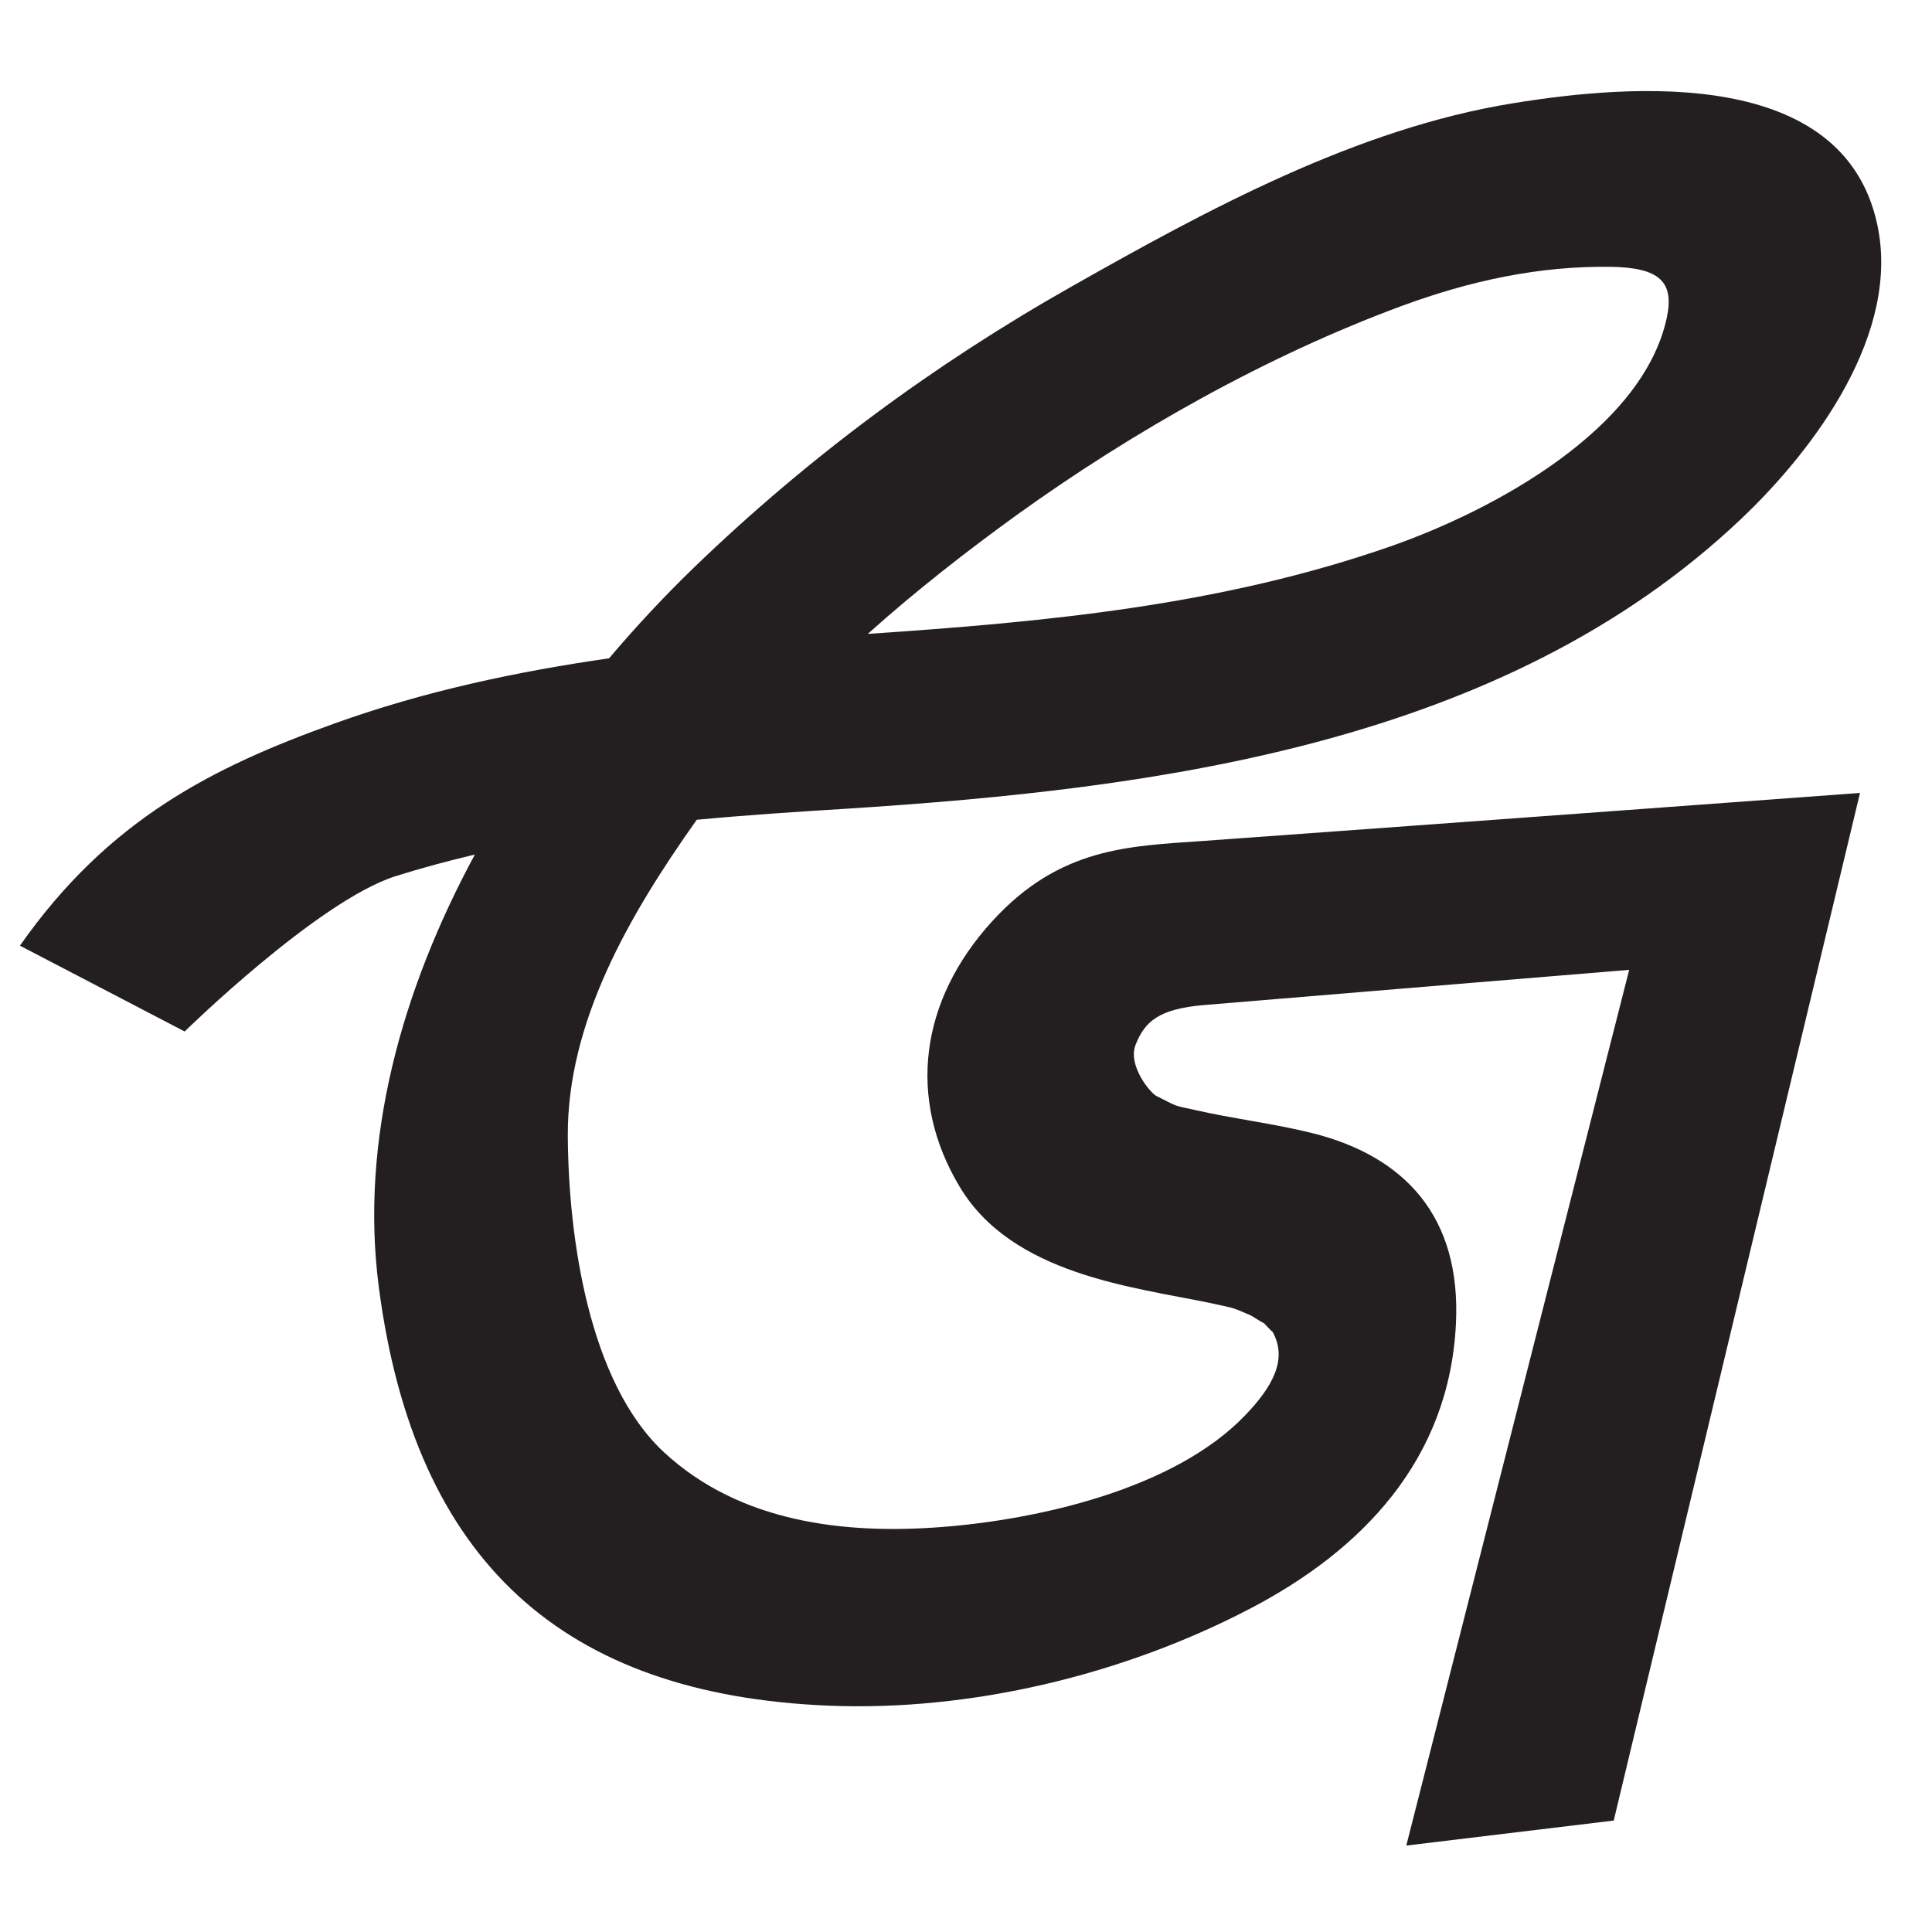
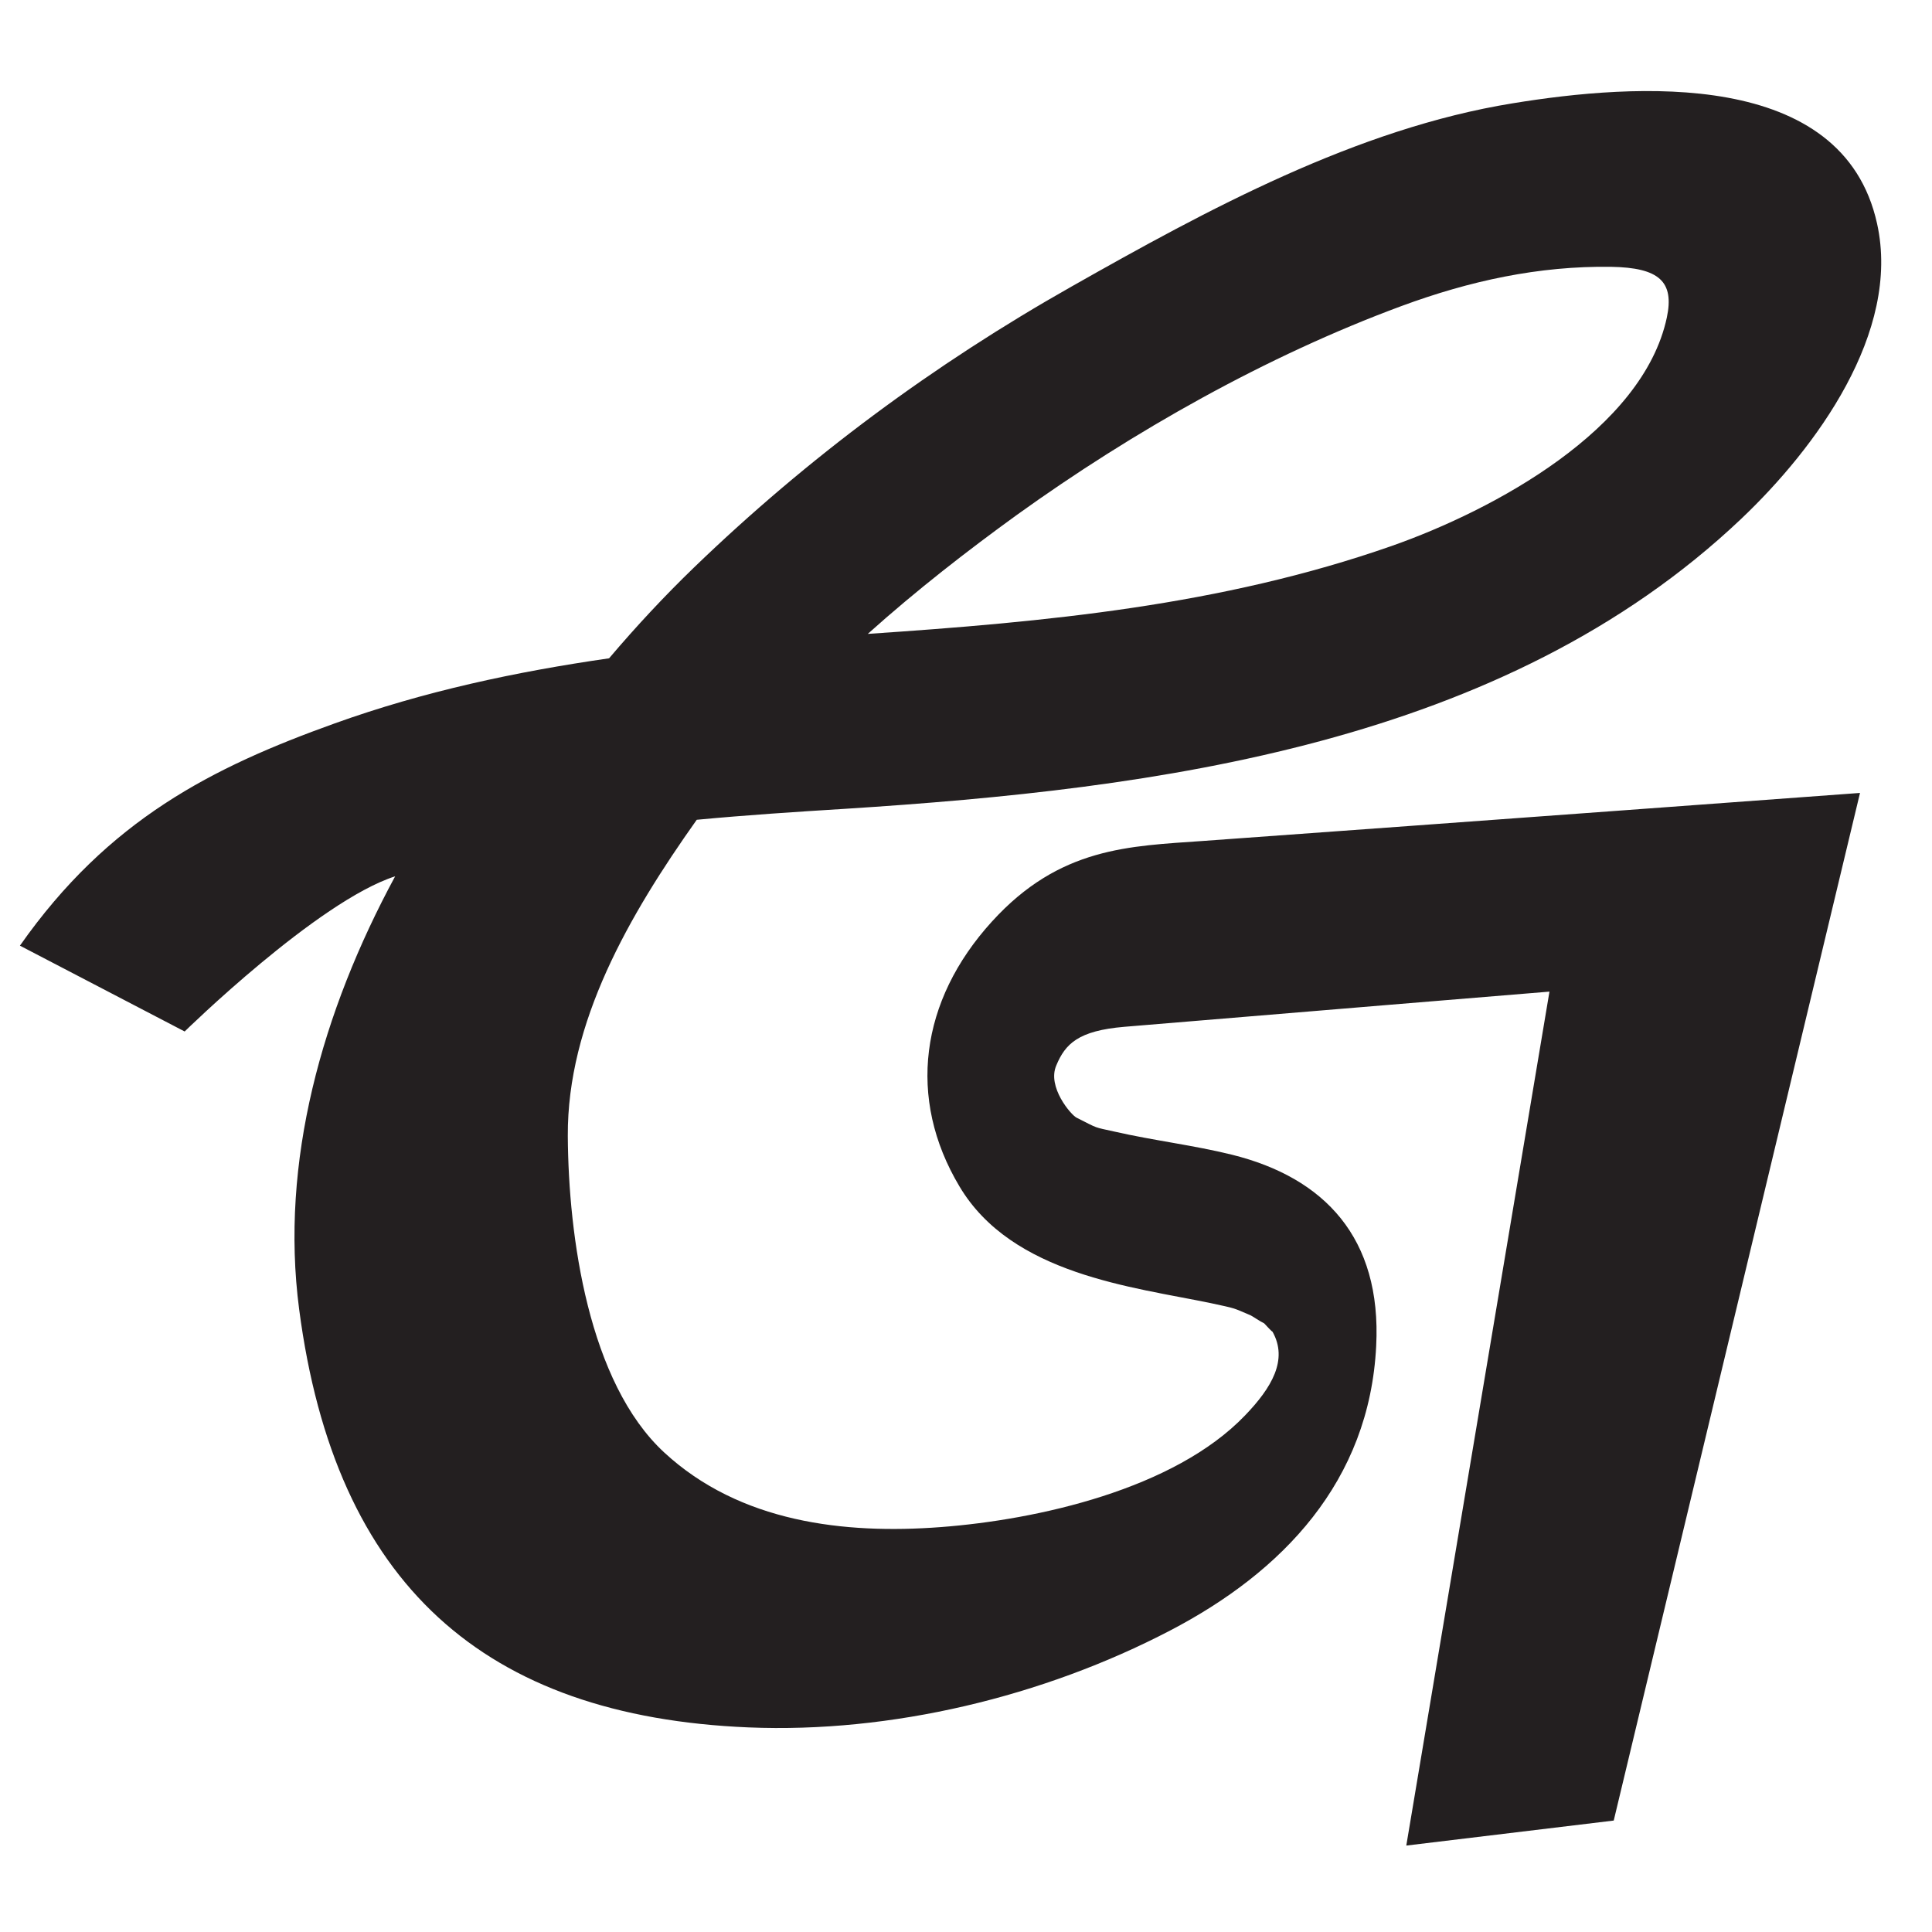
<svg xmlns="http://www.w3.org/2000/svg" version="1.1" id="Layer_1" x="0px" y="0px" viewBox="0 0 95 95" style="enable-background:new 0 0 95 95;" xml:space="preserve">
  <style type="text/css">
	.st0{fill:#231F20;}
</style>
-   <path class="st0" d="M48.77,45.32c-3.53,3.88-4.18,8.69-1.59,13.02c2.58,4.34,8.53,4.94,12.37,5.74c1.24,0.27,1.04,0.21,1.95,0.6  c0.04,0.01,0.48,0.31,0.66,0.39c0.15,0.16,0.37,0.4,0.41,0.41c0.78,1.38-0.04,2.76-1.35,4.12c-3.48,3.63-10.2,5.13-14.96,5.49  c-4.75,0.36-9.88-0.23-13.6-3.67s-4.71-10.61-4.74-15.56c-0.03-5.59,3-10.84,6.34-15.55c2.44-0.23,4.87-0.39,7.31-0.54  c15.32-0.98,32.35-3.17,44.04-14.25c3.68-3.49,7.87-9.18,6.69-14.52c-1.68-7.65-11.92-6.9-17.92-5.92c-7.66,1.24-15,5.22-21.69,9.01  C45.9,17.93,39.73,22.5,34.13,27.9c-1.43,1.38-2.84,2.89-4.18,4.47c-4.58,0.66-9.09,1.62-13.49,3.2C10.44,37.73,5.33,40.3,0.98,46.5  l8.1,4.22c0,0,6.53-6.4,10.35-7.63c1.3-0.41,2.61-0.76,3.92-1.07c-3.6,6.66-5.67,14.05-4.72,21.29c1.77,13.53,9.11,20.02,22.1,20.56  c7,0.29,14.49-1.51,20.72-4.76c5.53-2.88,9.81-7.33,10.14-14c0.27-5.31-2.54-8.27-7.09-9.4c-1.9-0.47-3.87-0.7-5.79-1.14  c-1.03-0.23-0.74-0.12-1.85-0.68c-0.27-0.13-1.46-1.51-1-2.57c0.44-1.06,1.08-1.71,3.35-1.9c7.03-0.59,20.9-1.73,20.9-1.73  L69.15,90.75l10.2-1.23l12.11-50.53c0,0-20.34,1.5-32.29,2.36C55.54,41.61,52.11,41.64,48.77,45.32z M68.91,15.05  c3.36-1.24,6.75-1.98,10.31-1.93c2.36,0.04,3.12,0.72,2.74,2.5c-1.18,5.5-8.5,9.46-13.54,11.23c-8.38,2.93-17,3.73-25.75,4.32  c2.42-2.17,4.94-4.12,7.33-5.85C55.7,21.22,62.28,17.5,68.91,15.05z" />
+   <path class="st0" d="M48.77,45.32c-3.53,3.88-4.18,8.69-1.59,13.02c2.58,4.34,8.53,4.94,12.37,5.74c1.24,0.27,1.04,0.21,1.95,0.6  c0.04,0.01,0.48,0.31,0.66,0.39c0.15,0.16,0.37,0.4,0.41,0.41c0.78,1.38-0.04,2.76-1.35,4.12c-3.48,3.63-10.2,5.13-14.96,5.49  c-4.75,0.36-9.88-0.23-13.6-3.67s-4.71-10.61-4.74-15.56c-0.03-5.59,3-10.84,6.34-15.55c2.44-0.23,4.87-0.39,7.31-0.54  c15.32-0.98,32.35-3.17,44.04-14.25c3.68-3.49,7.87-9.18,6.69-14.52c-1.68-7.65-11.92-6.9-17.92-5.92c-7.66,1.24-15,5.22-21.69,9.01  C45.9,17.93,39.73,22.5,34.13,27.9c-1.43,1.38-2.84,2.89-4.18,4.47c-4.58,0.66-9.09,1.62-13.49,3.2C10.44,37.73,5.33,40.3,0.98,46.5  l8.1,4.22c0,0,6.53-6.4,10.35-7.63c-3.6,6.66-5.67,14.05-4.72,21.29c1.77,13.53,9.11,20.02,22.1,20.56  c7,0.29,14.49-1.51,20.72-4.76c5.53-2.88,9.81-7.33,10.14-14c0.27-5.31-2.54-8.27-7.09-9.4c-1.9-0.47-3.87-0.7-5.79-1.14  c-1.03-0.23-0.74-0.12-1.85-0.68c-0.27-0.13-1.46-1.51-1-2.57c0.44-1.06,1.08-1.71,3.35-1.9c7.03-0.59,20.9-1.73,20.9-1.73  L69.15,90.75l10.2-1.23l12.11-50.53c0,0-20.34,1.5-32.29,2.36C55.54,41.61,52.11,41.64,48.77,45.32z M68.91,15.05  c3.36-1.24,6.75-1.98,10.31-1.93c2.36,0.04,3.12,0.72,2.74,2.5c-1.18,5.5-8.5,9.46-13.54,11.23c-8.38,2.93-17,3.73-25.75,4.32  c2.42-2.17,4.94-4.12,7.33-5.85C55.7,21.22,62.28,17.5,68.91,15.05z" />
</svg>